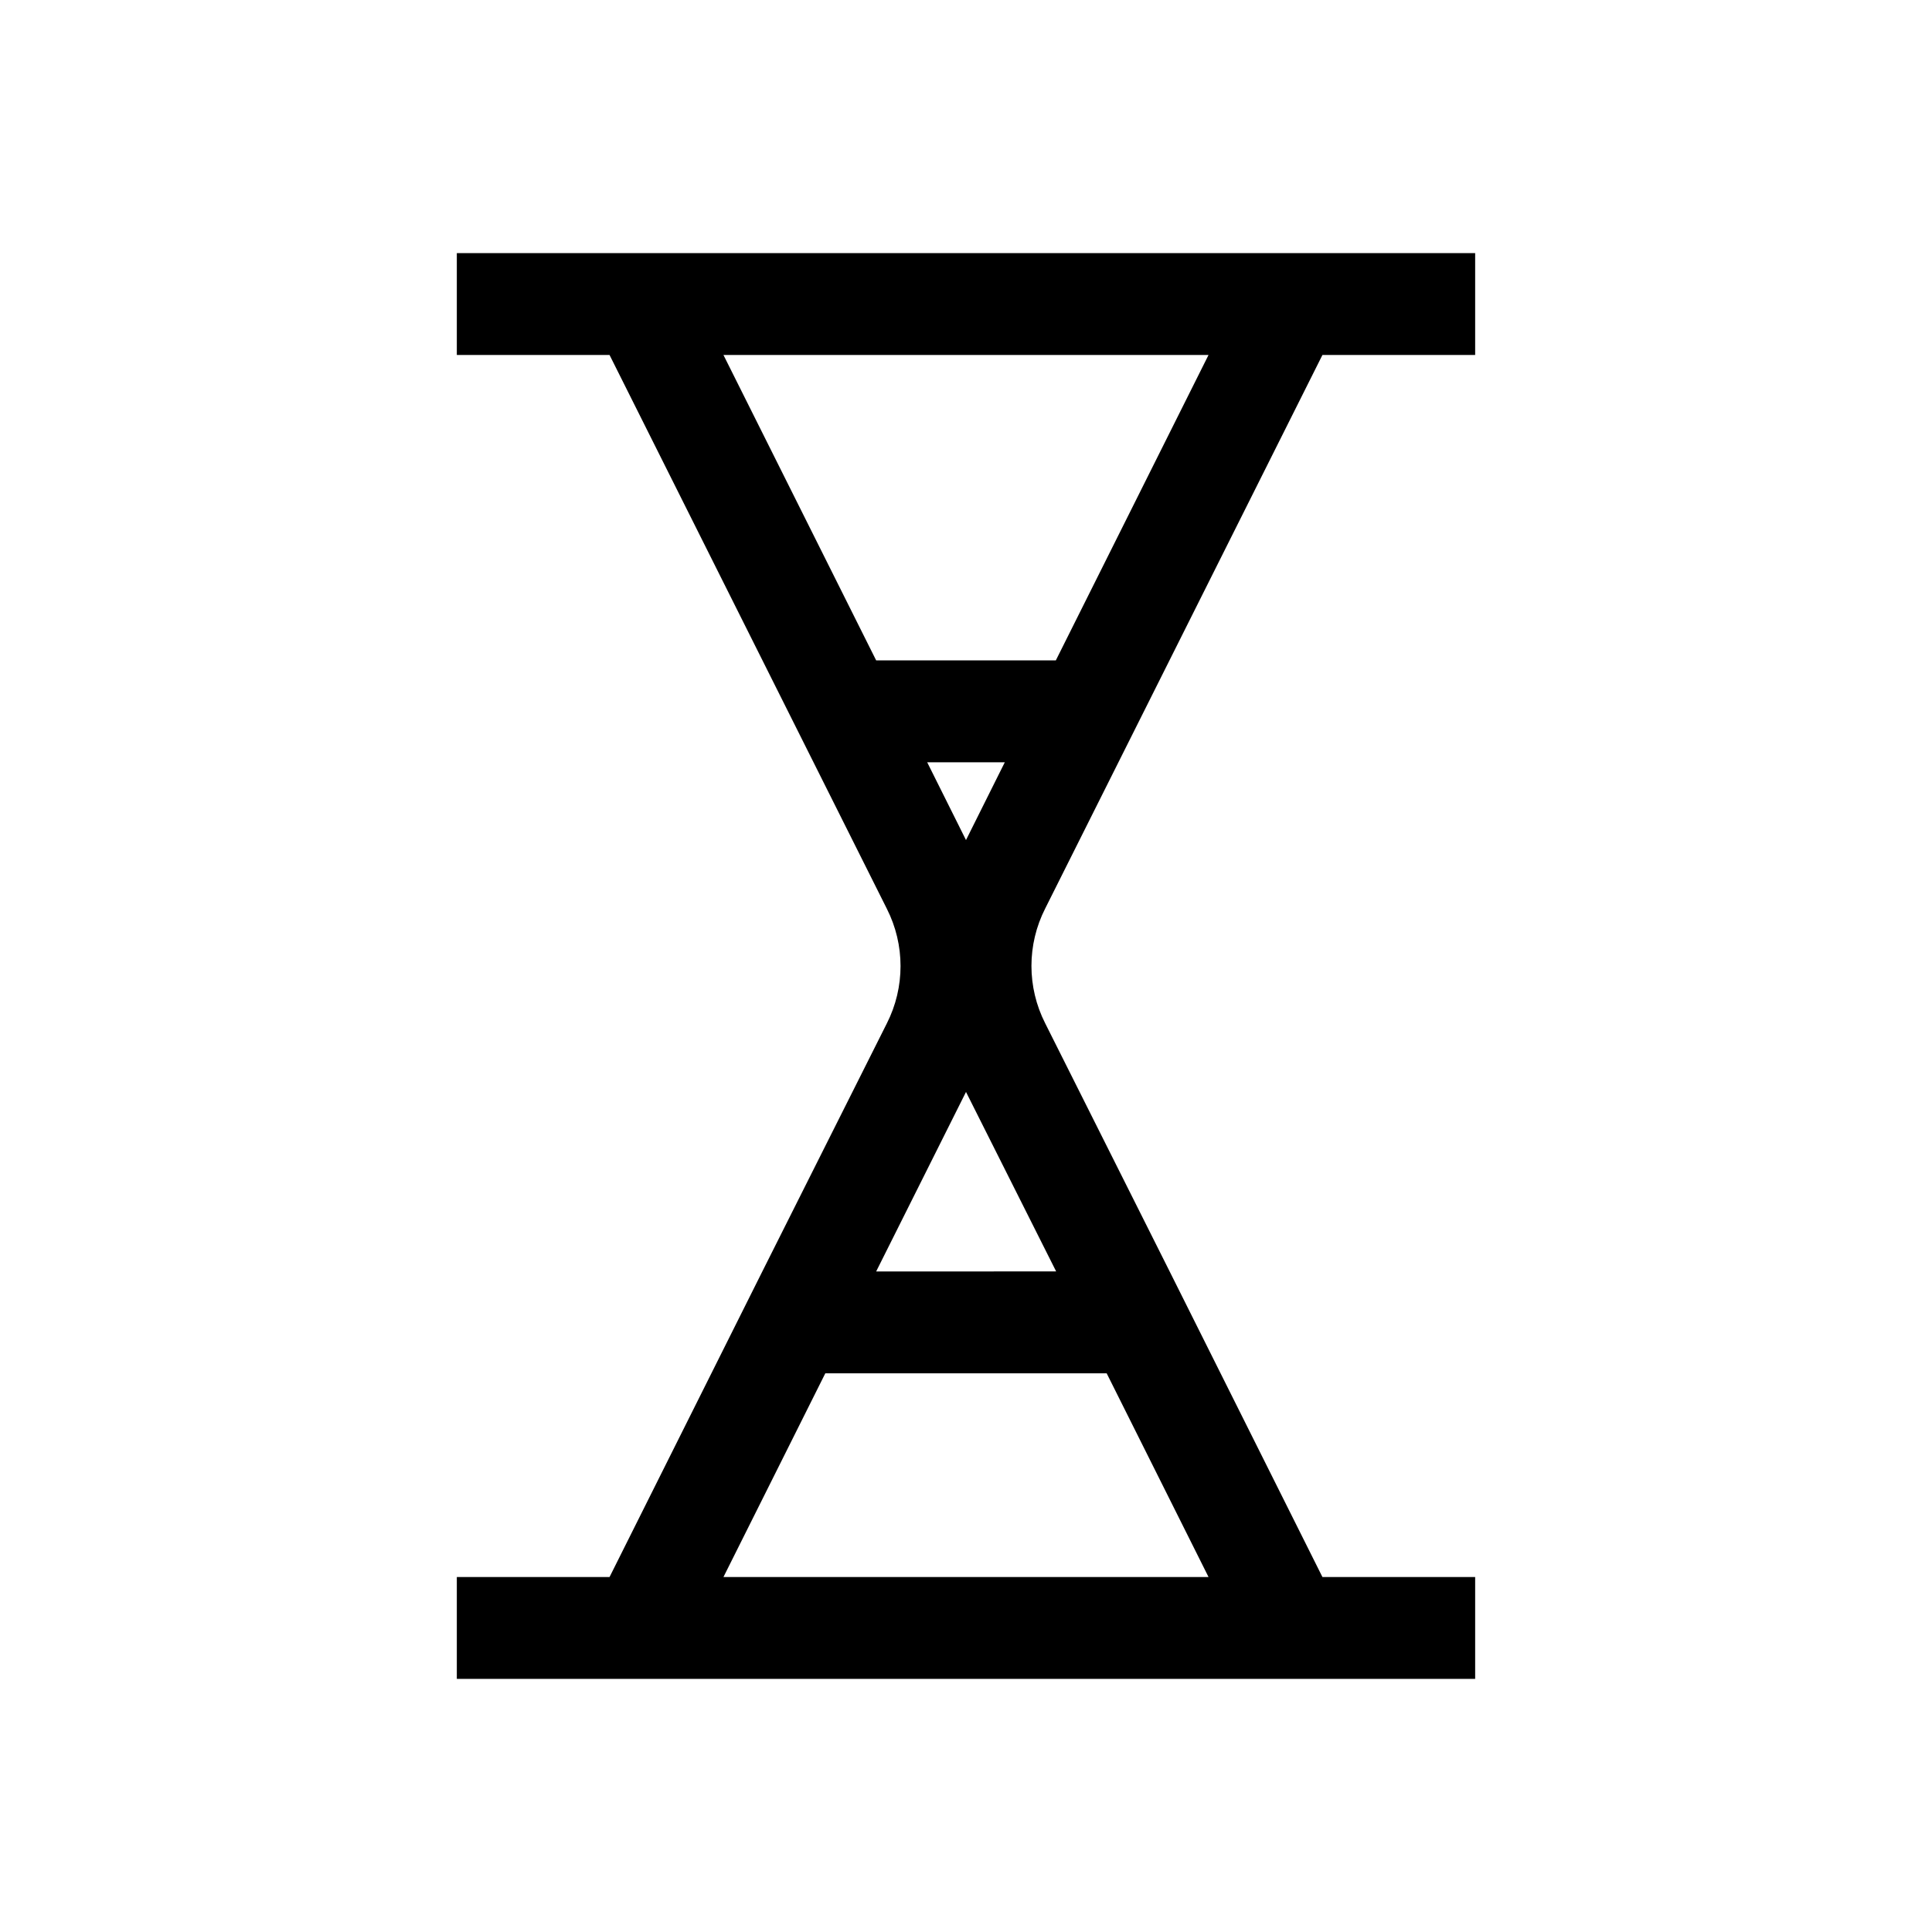
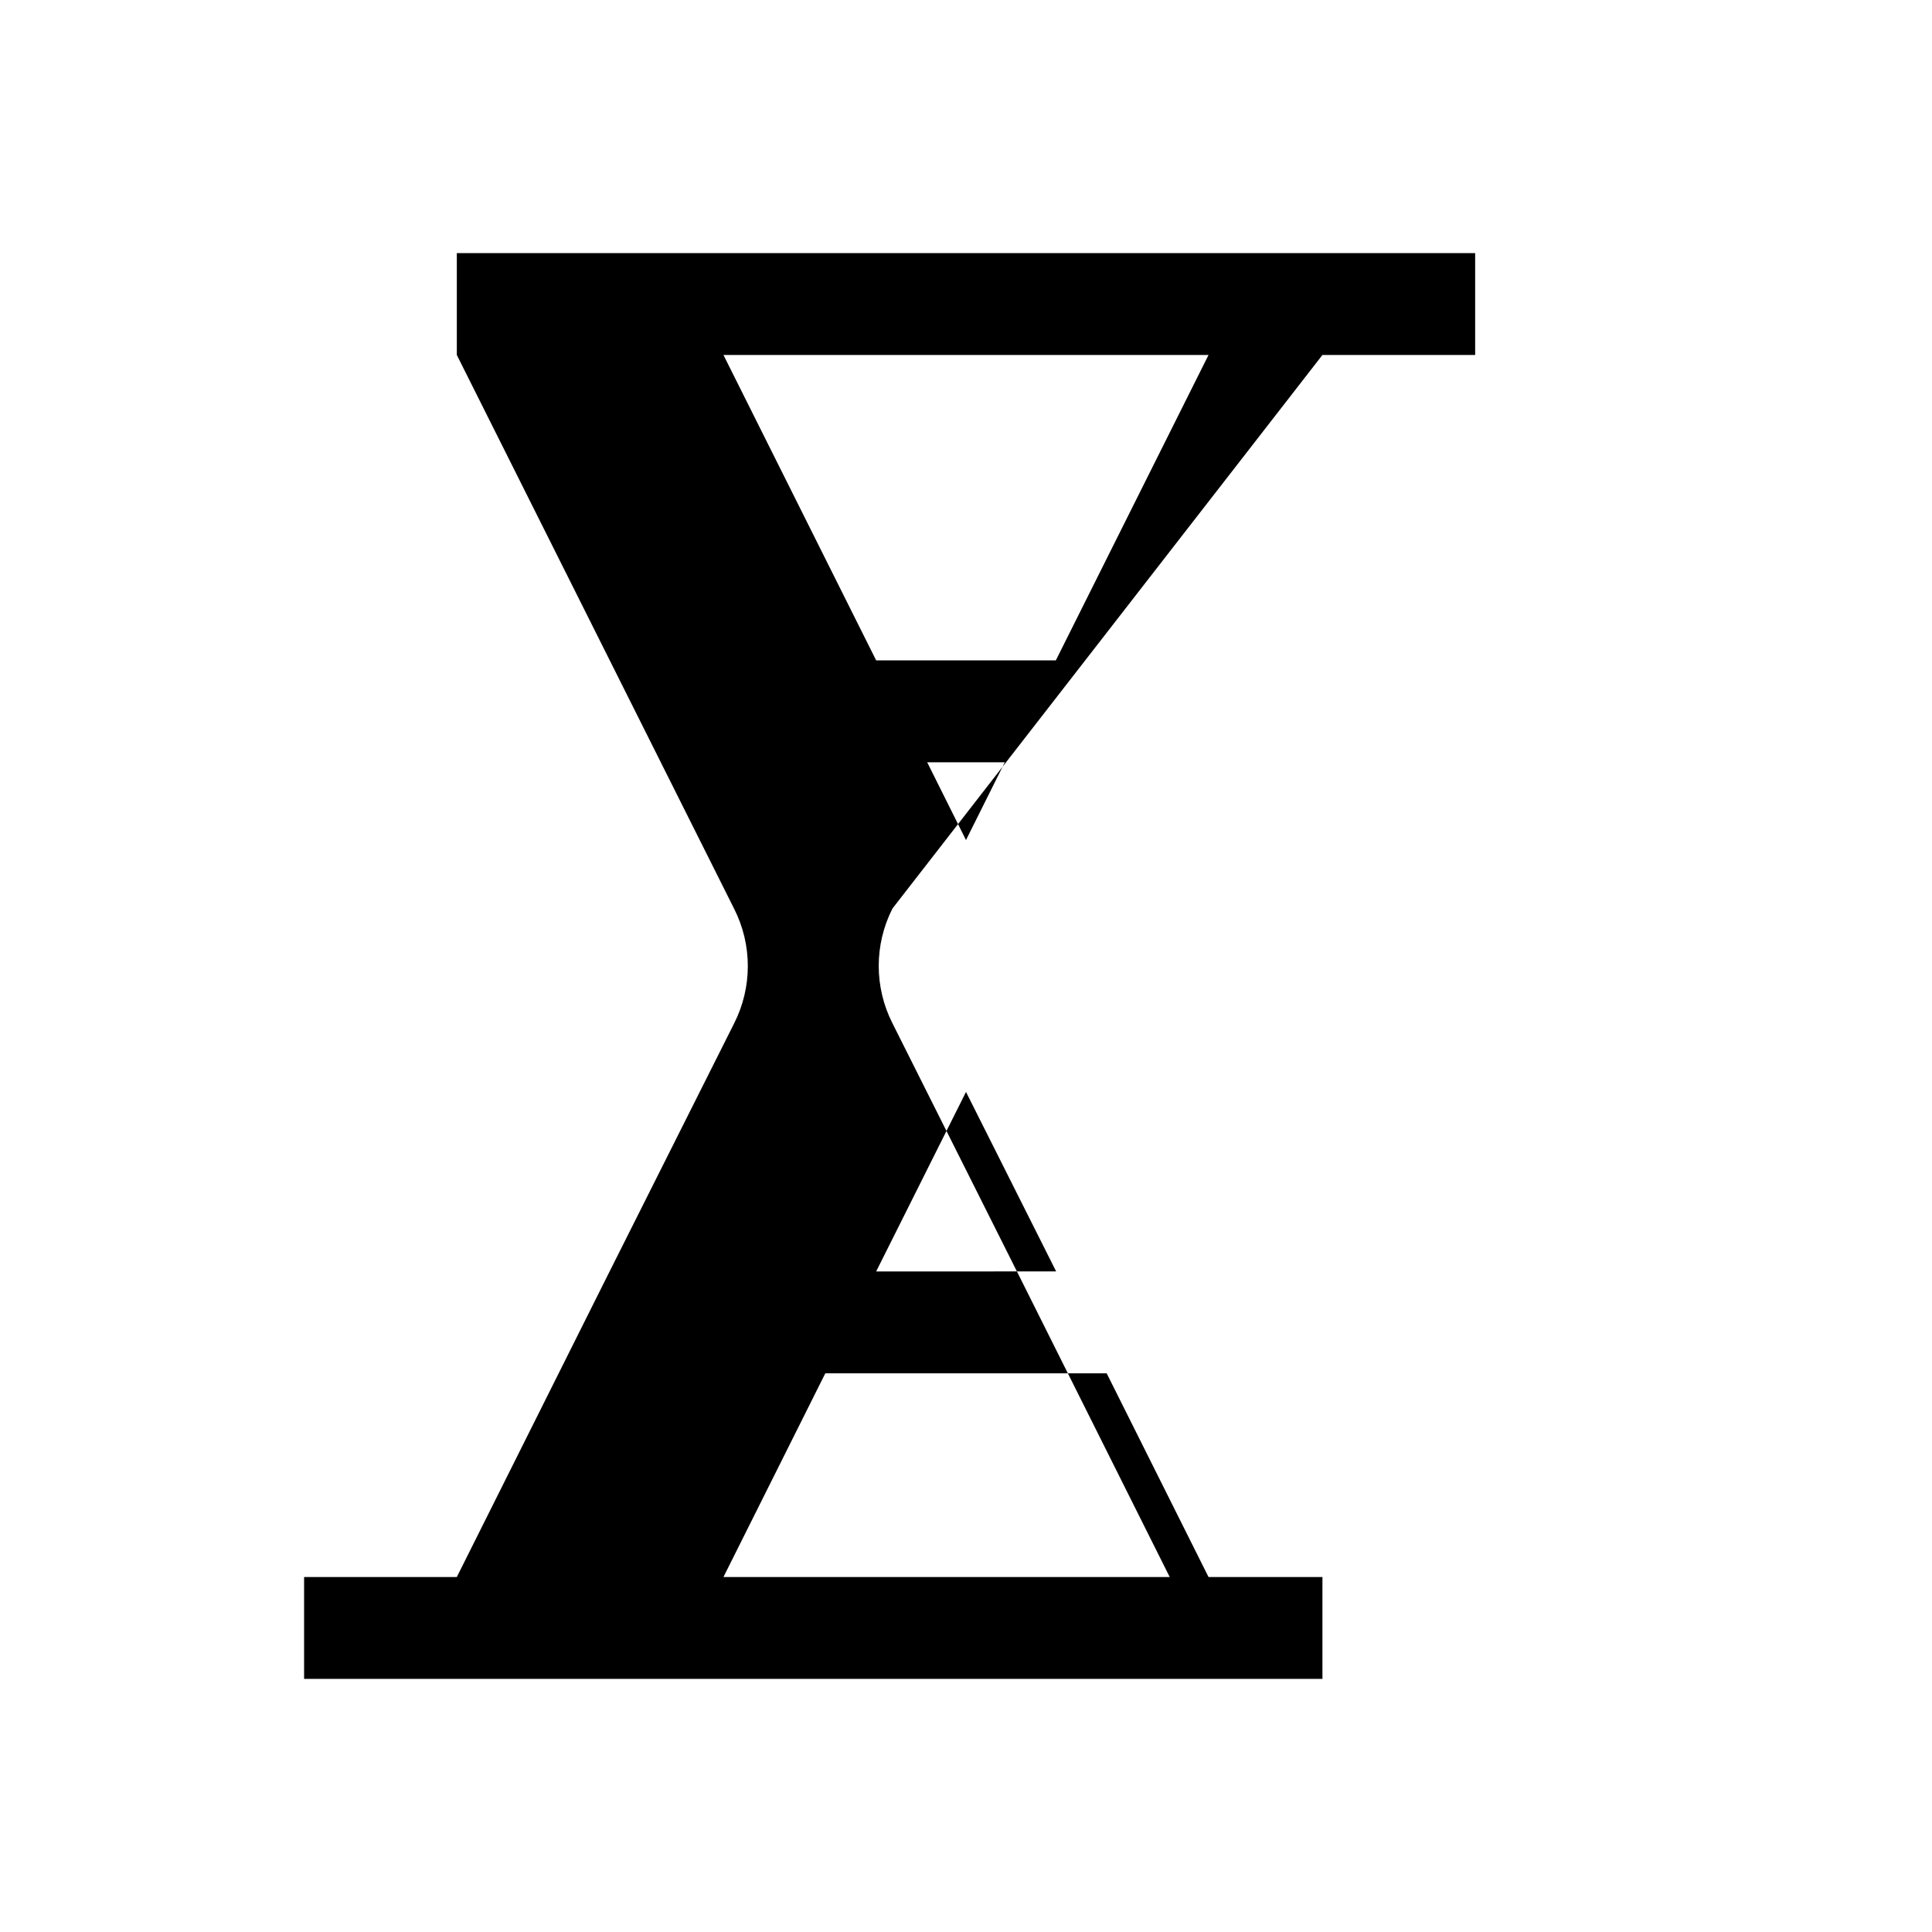
<svg xmlns="http://www.w3.org/2000/svg" fill="#000000" width="800px" height="800px" version="1.1" viewBox="144 144 512 512">
-   <path d="m494.46 238.07h40.473v-26.996h-269.87v26.996h40.473l73.473 146.73c4.859 9.562 4.859 20.875 0 30.438l-33 65.746-40.473 80.945h-40.473v26.996h269.87v-26.996h-40.473l-40.473-80.945-32.996-65.789c-4.863-9.562-4.863-20.875 0-30.438zm-30.188 0-40.469 80.945h-47.609l-40.473-80.945zm-53.988 107.94-10.285 20.613-10.285-20.613zm-74.562 215.92 26.996-53.992 74.562 0.004 26.996 53.992zm88.168-80.988-47.695 0.004 23.805-47.57z" />
+   <path d="m494.46 238.07h40.473v-26.996h-269.87v26.996l73.473 146.73c4.859 9.562 4.859 20.875 0 30.438l-33 65.746-40.473 80.945h-40.473v26.996h269.87v-26.996h-40.473l-40.473-80.945-32.996-65.789c-4.863-9.562-4.863-20.875 0-30.438zm-30.188 0-40.469 80.945h-47.609l-40.473-80.945zm-53.988 107.94-10.285 20.613-10.285-20.613zm-74.562 215.92 26.996-53.992 74.562 0.004 26.996 53.992zm88.168-80.988-47.695 0.004 23.805-47.57z" />
</svg>